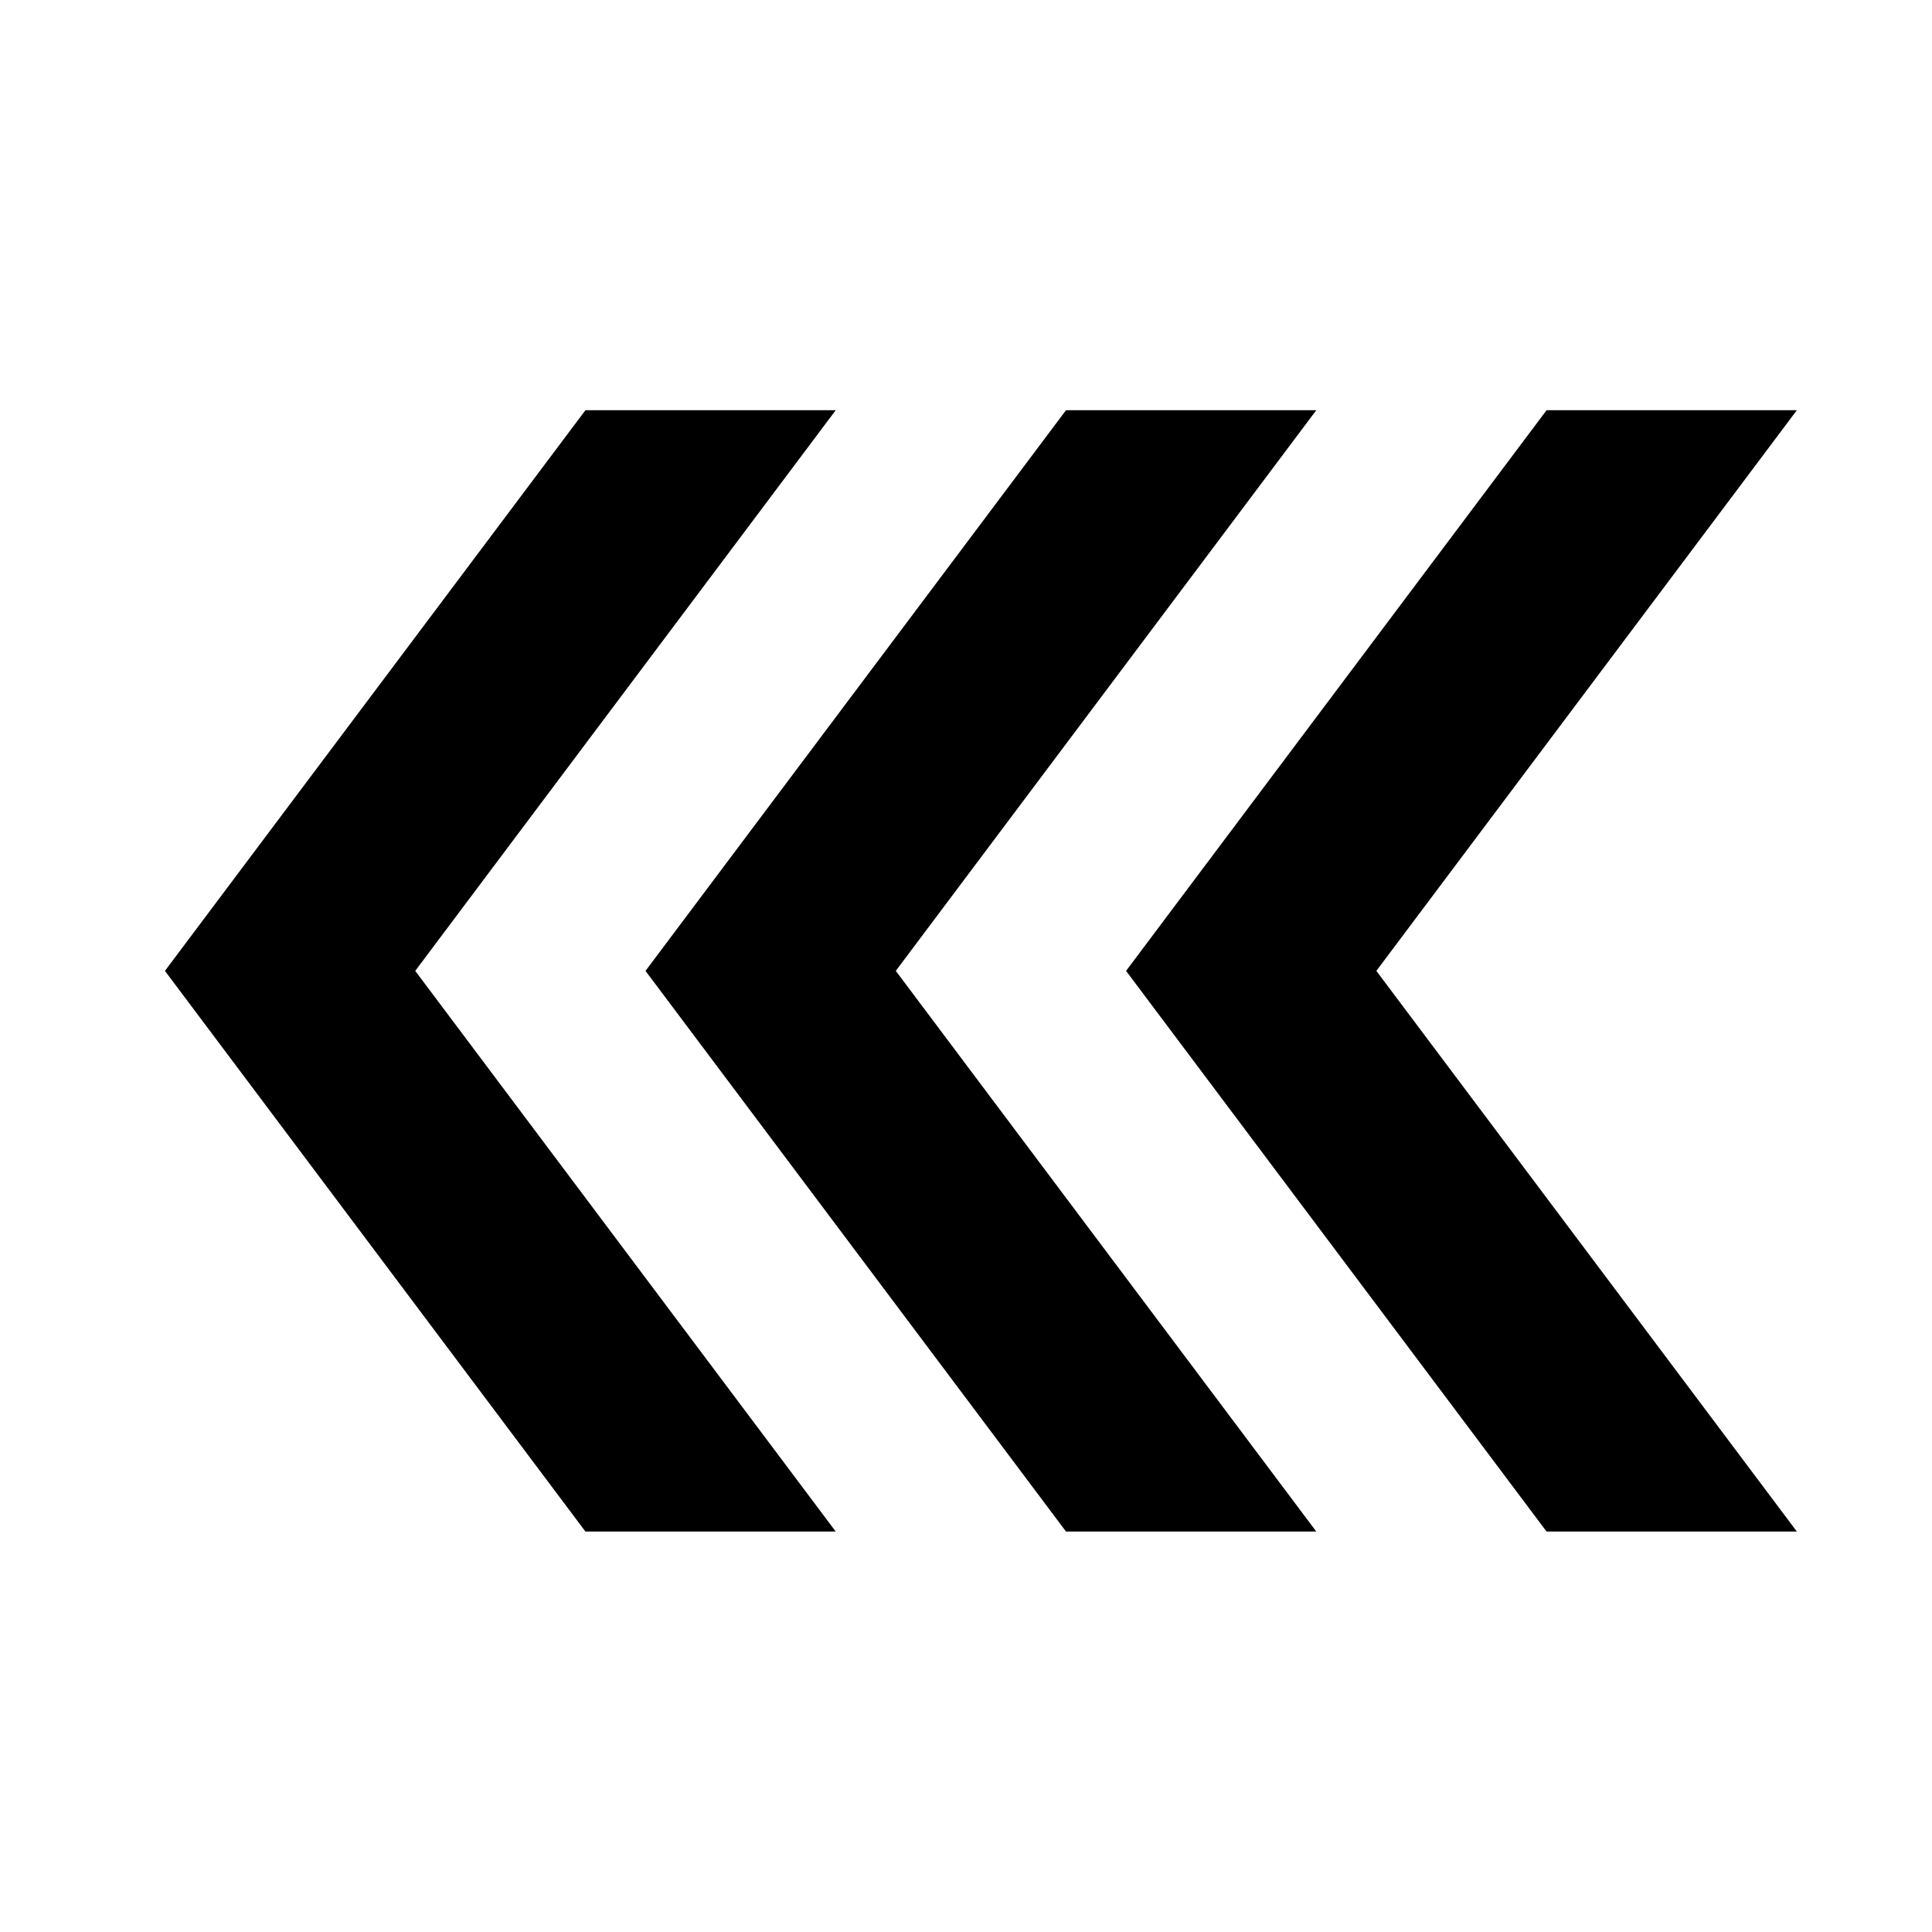
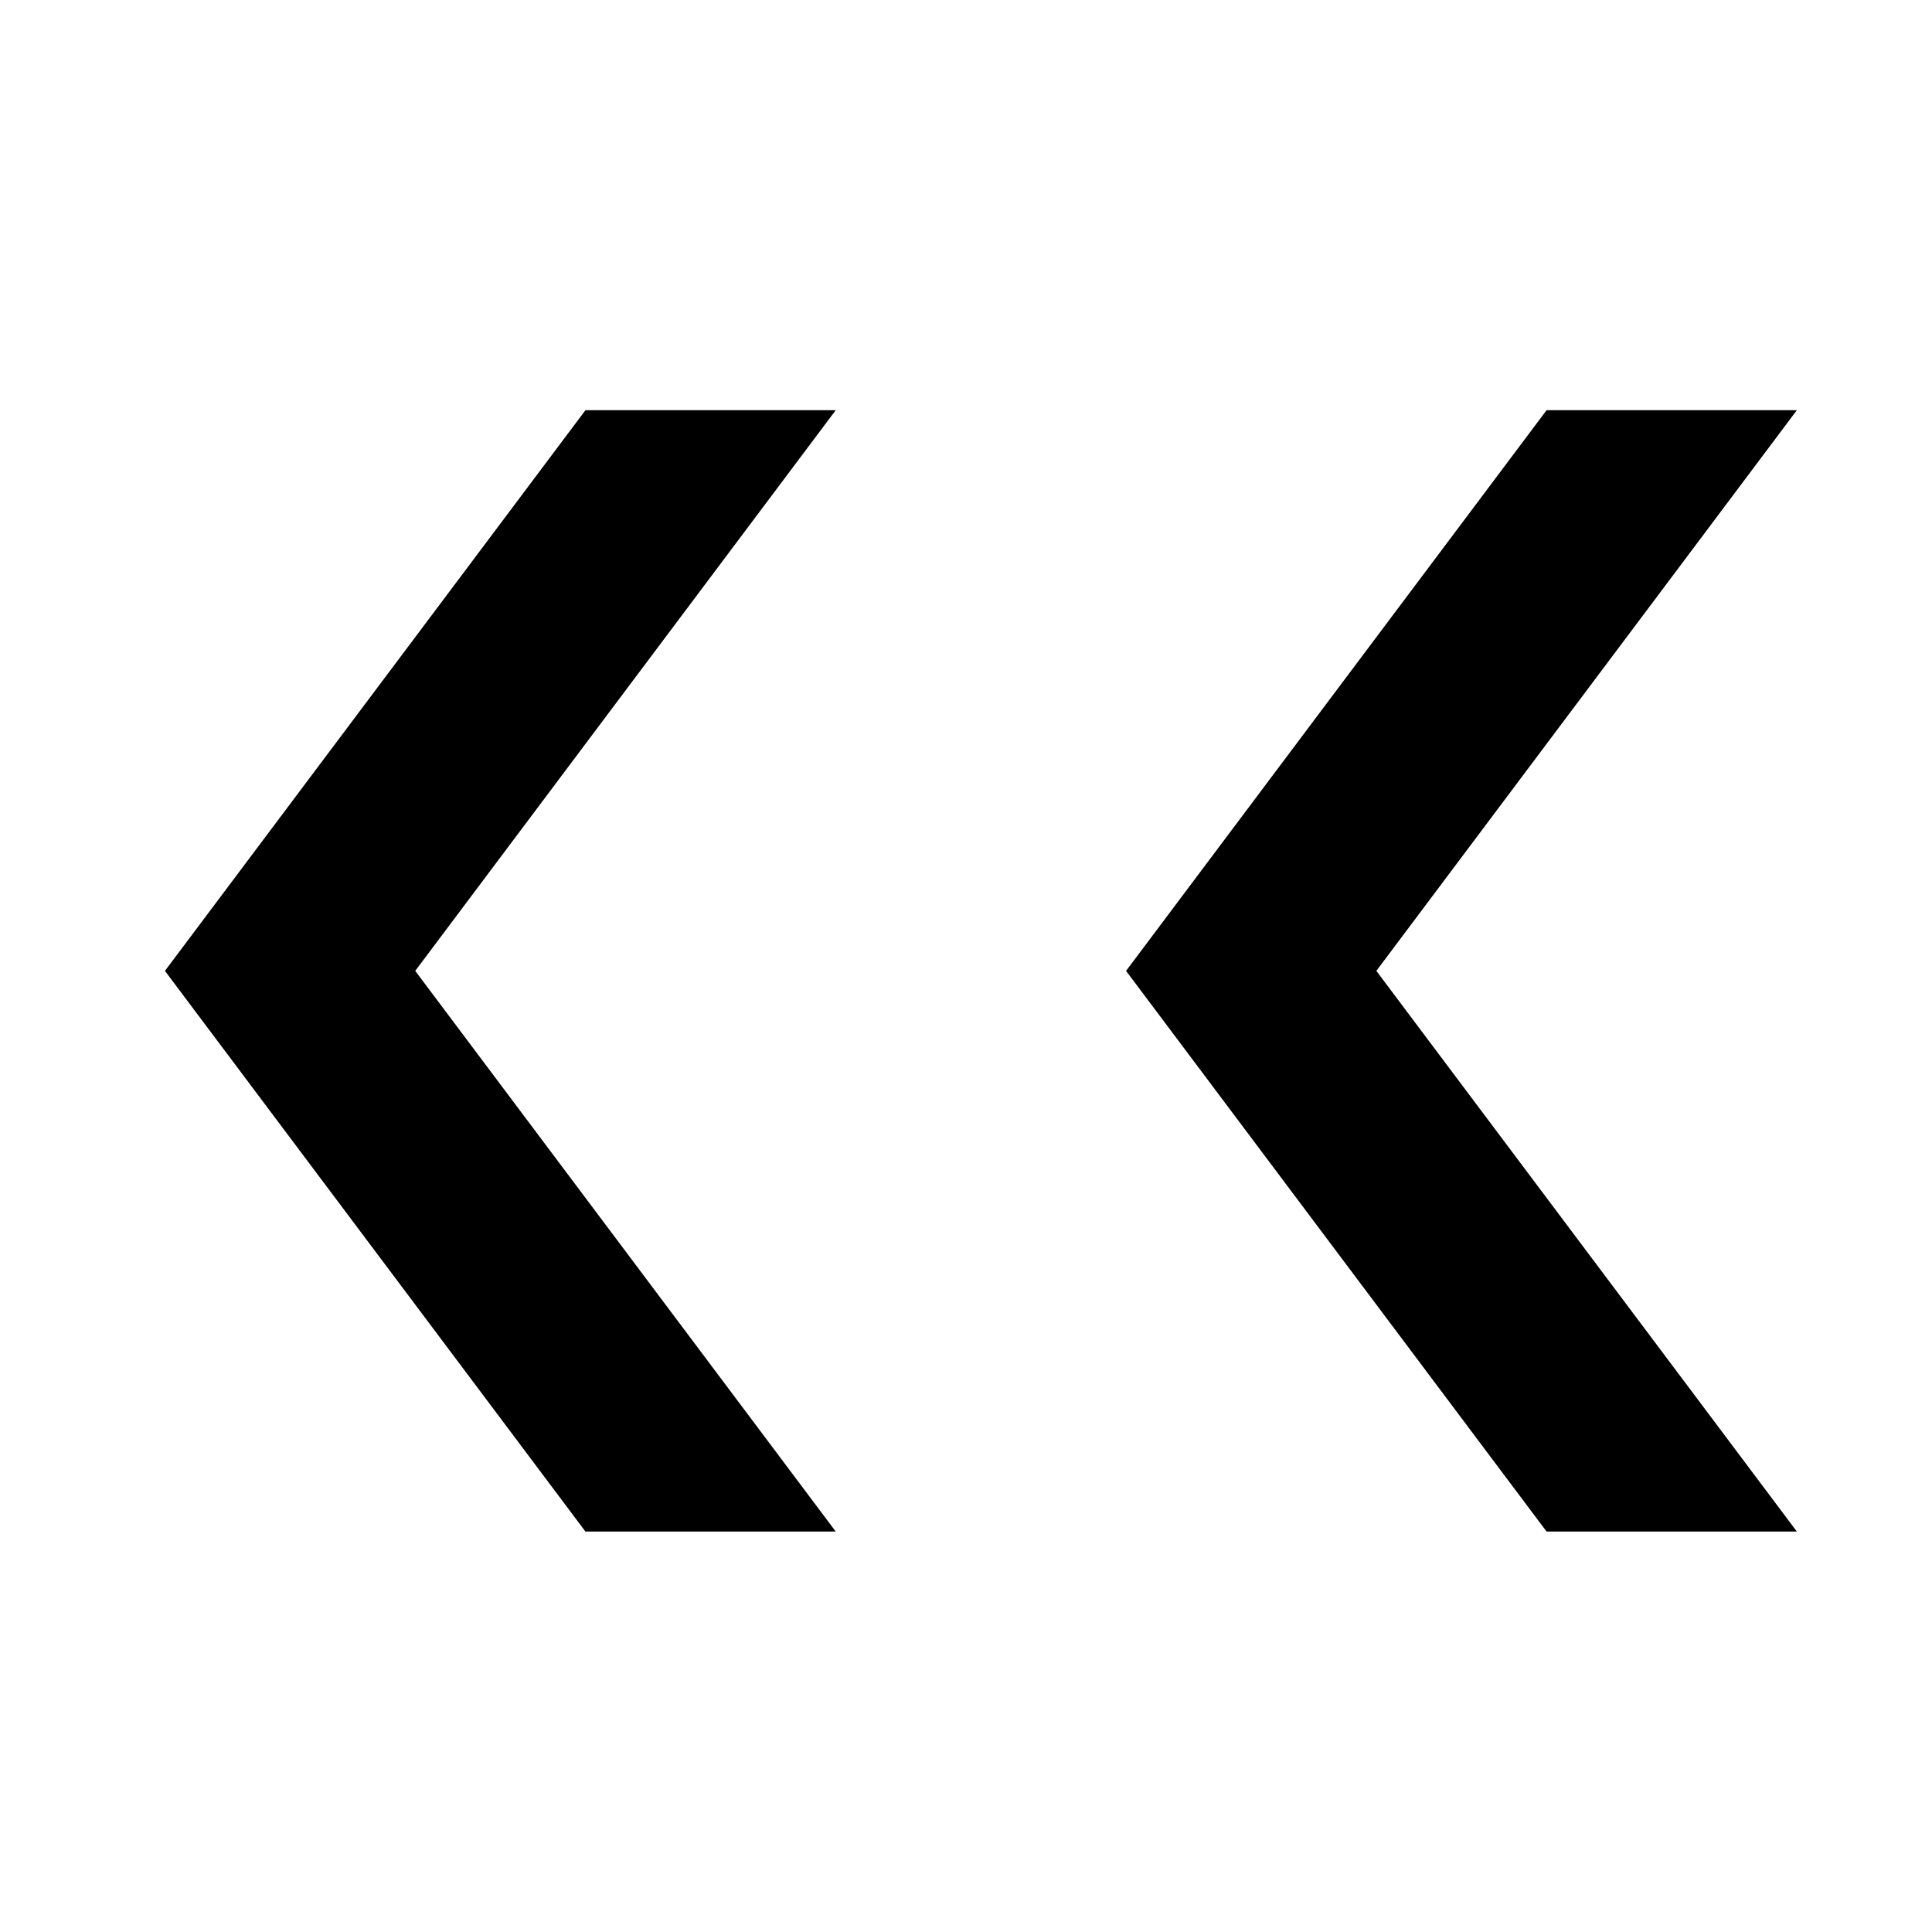
<svg xmlns="http://www.w3.org/2000/svg" width="198" height="198" xml:space="preserve">
  <g transform="translate(-490 -210)">
    <g>
      <g>
        <g>
          <g>
-             <path d="M556.154 309.5 599.247 366.958 624.898 366.958 581.805 309.5 624.898 252.042 599.247 252.042 556.154 309.5Z" fill="#000000" fill-rule="nonzero" fill-opacity="1" />
            <path d="M631.055 309.5 674.148 252.042 648.497 252.042 605.404 309.5 648.497 366.958 674.148 366.958 631.055 309.5Z" fill="#000000" fill-rule="nonzero" fill-opacity="1" />
            <path d="M506.904 309.5 549.997 366.958 575.648 366.958 532.555 309.5 575.648 252.042 549.997 252.042 506.904 309.5Z" fill="#000000" fill-rule="nonzero" fill-opacity="1" />
          </g>
        </g>
      </g>
    </g>
  </g>
</svg>